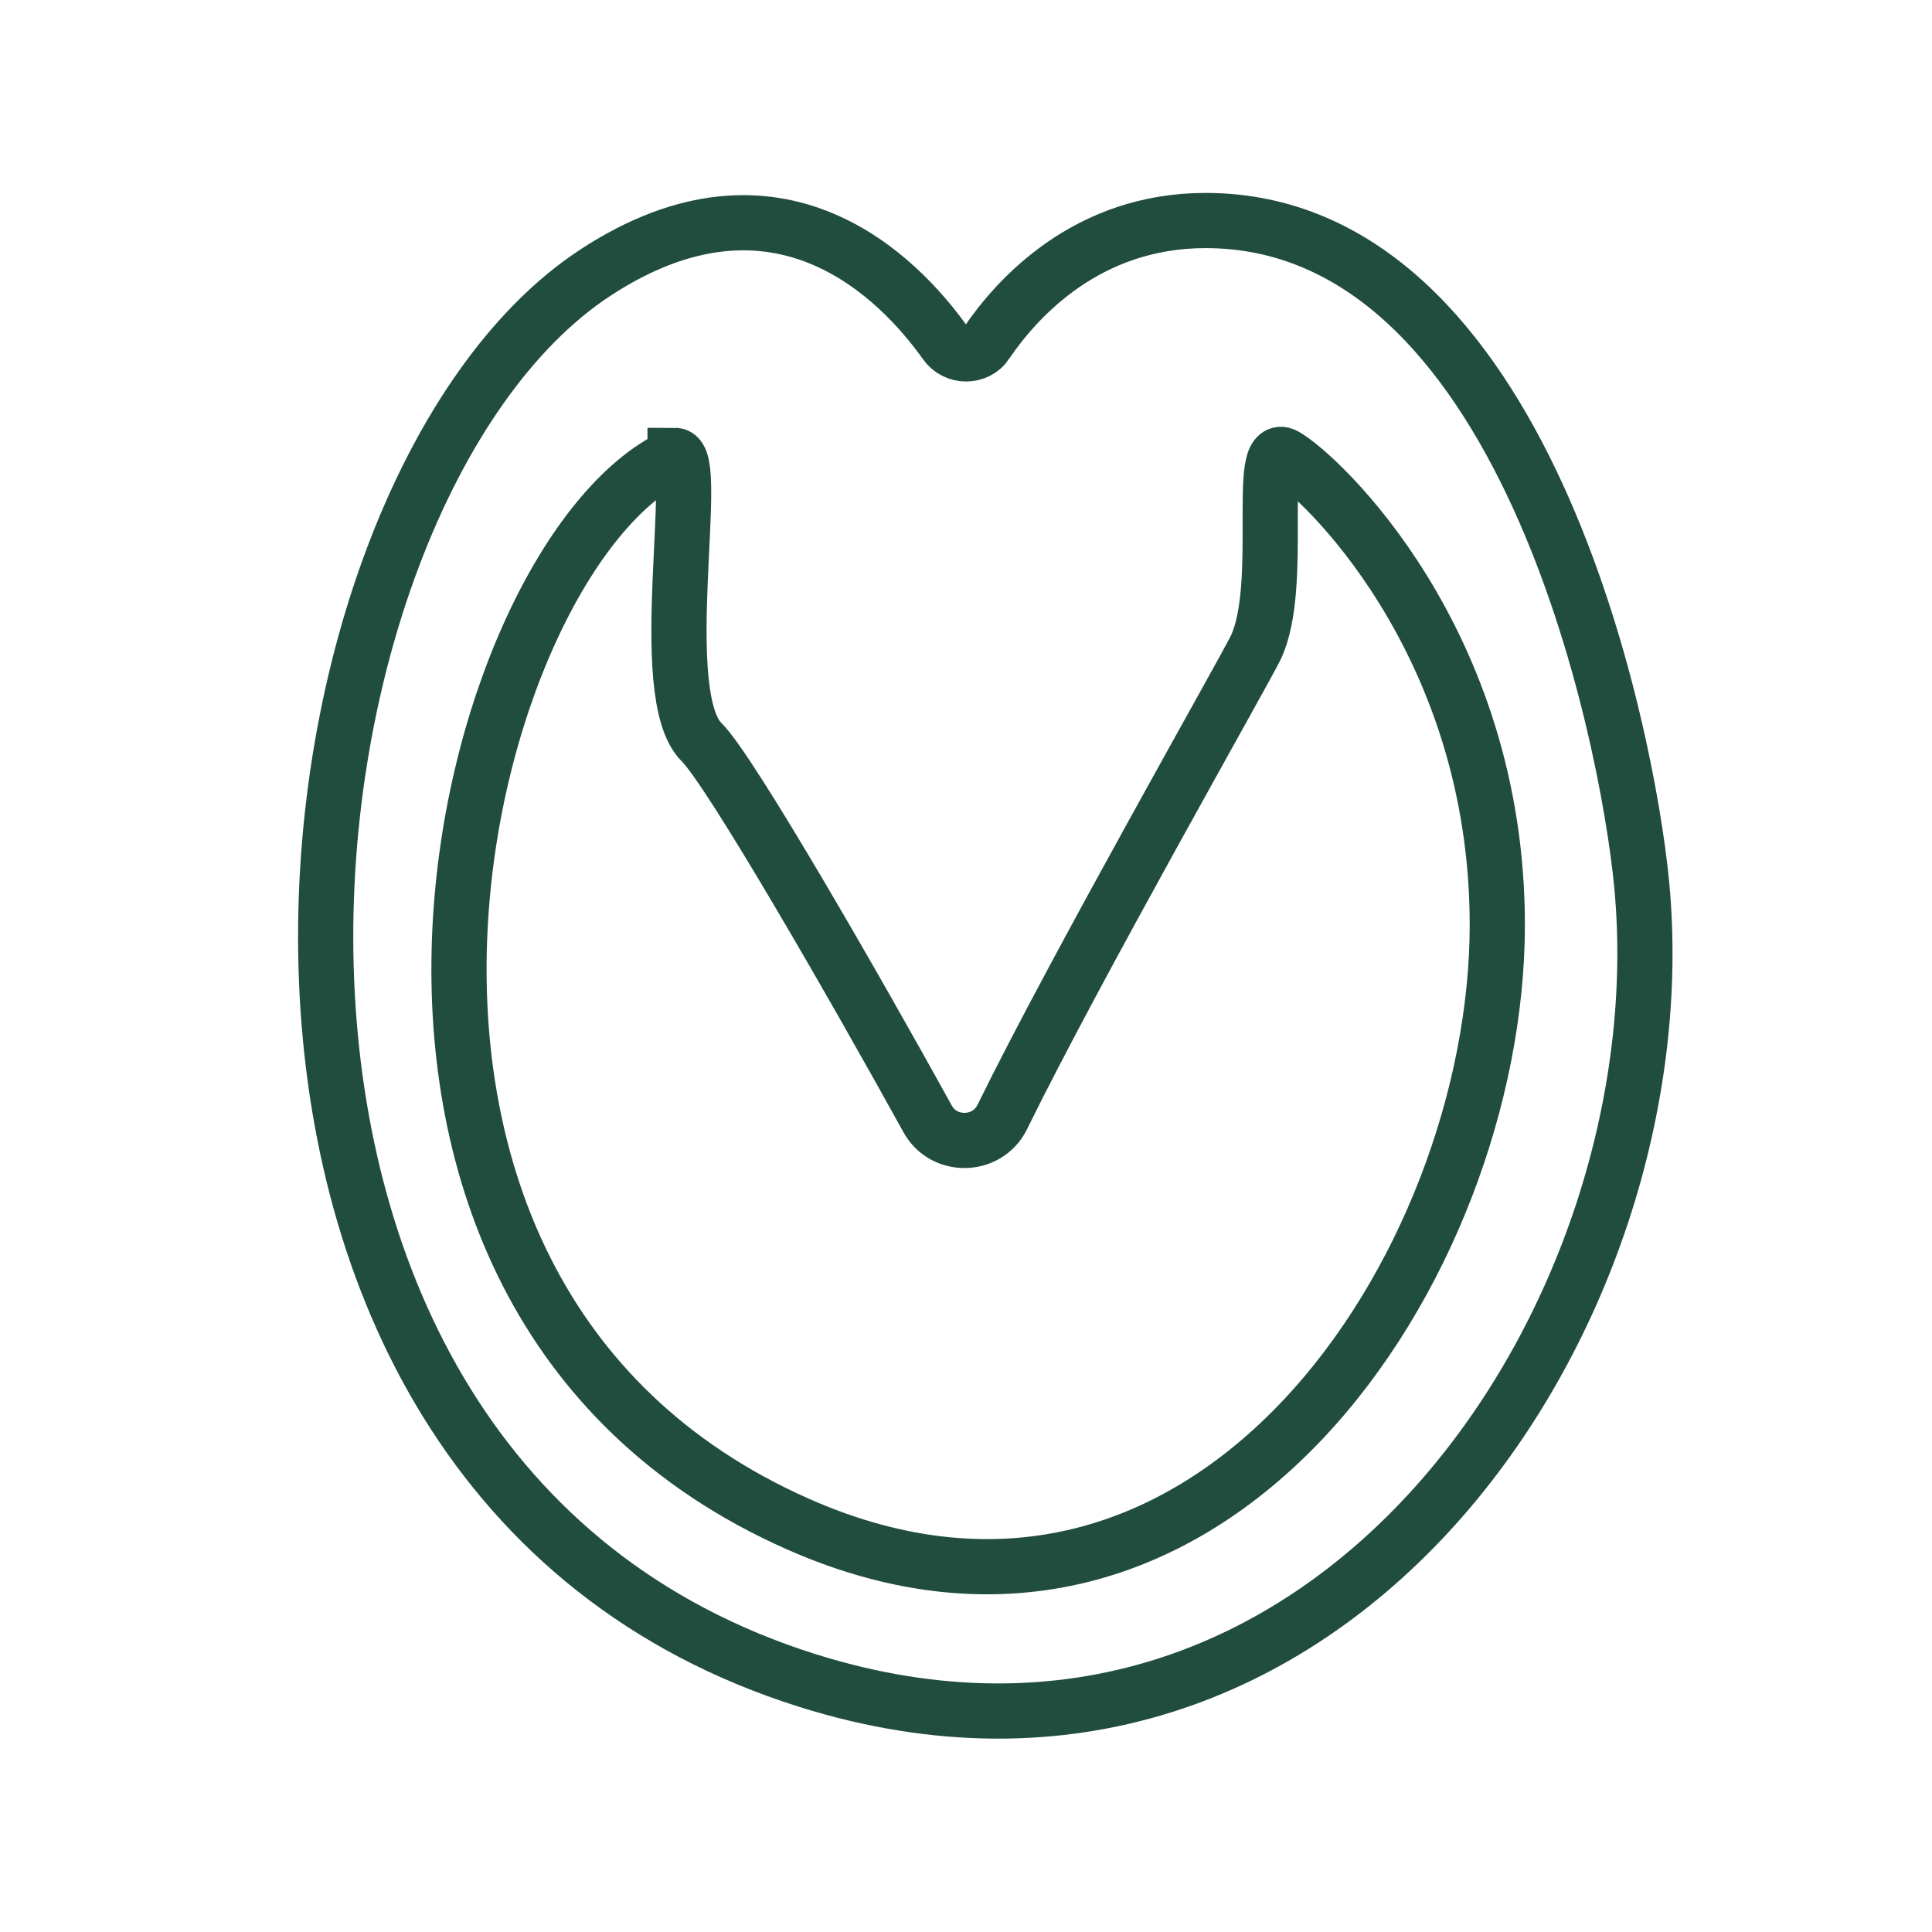
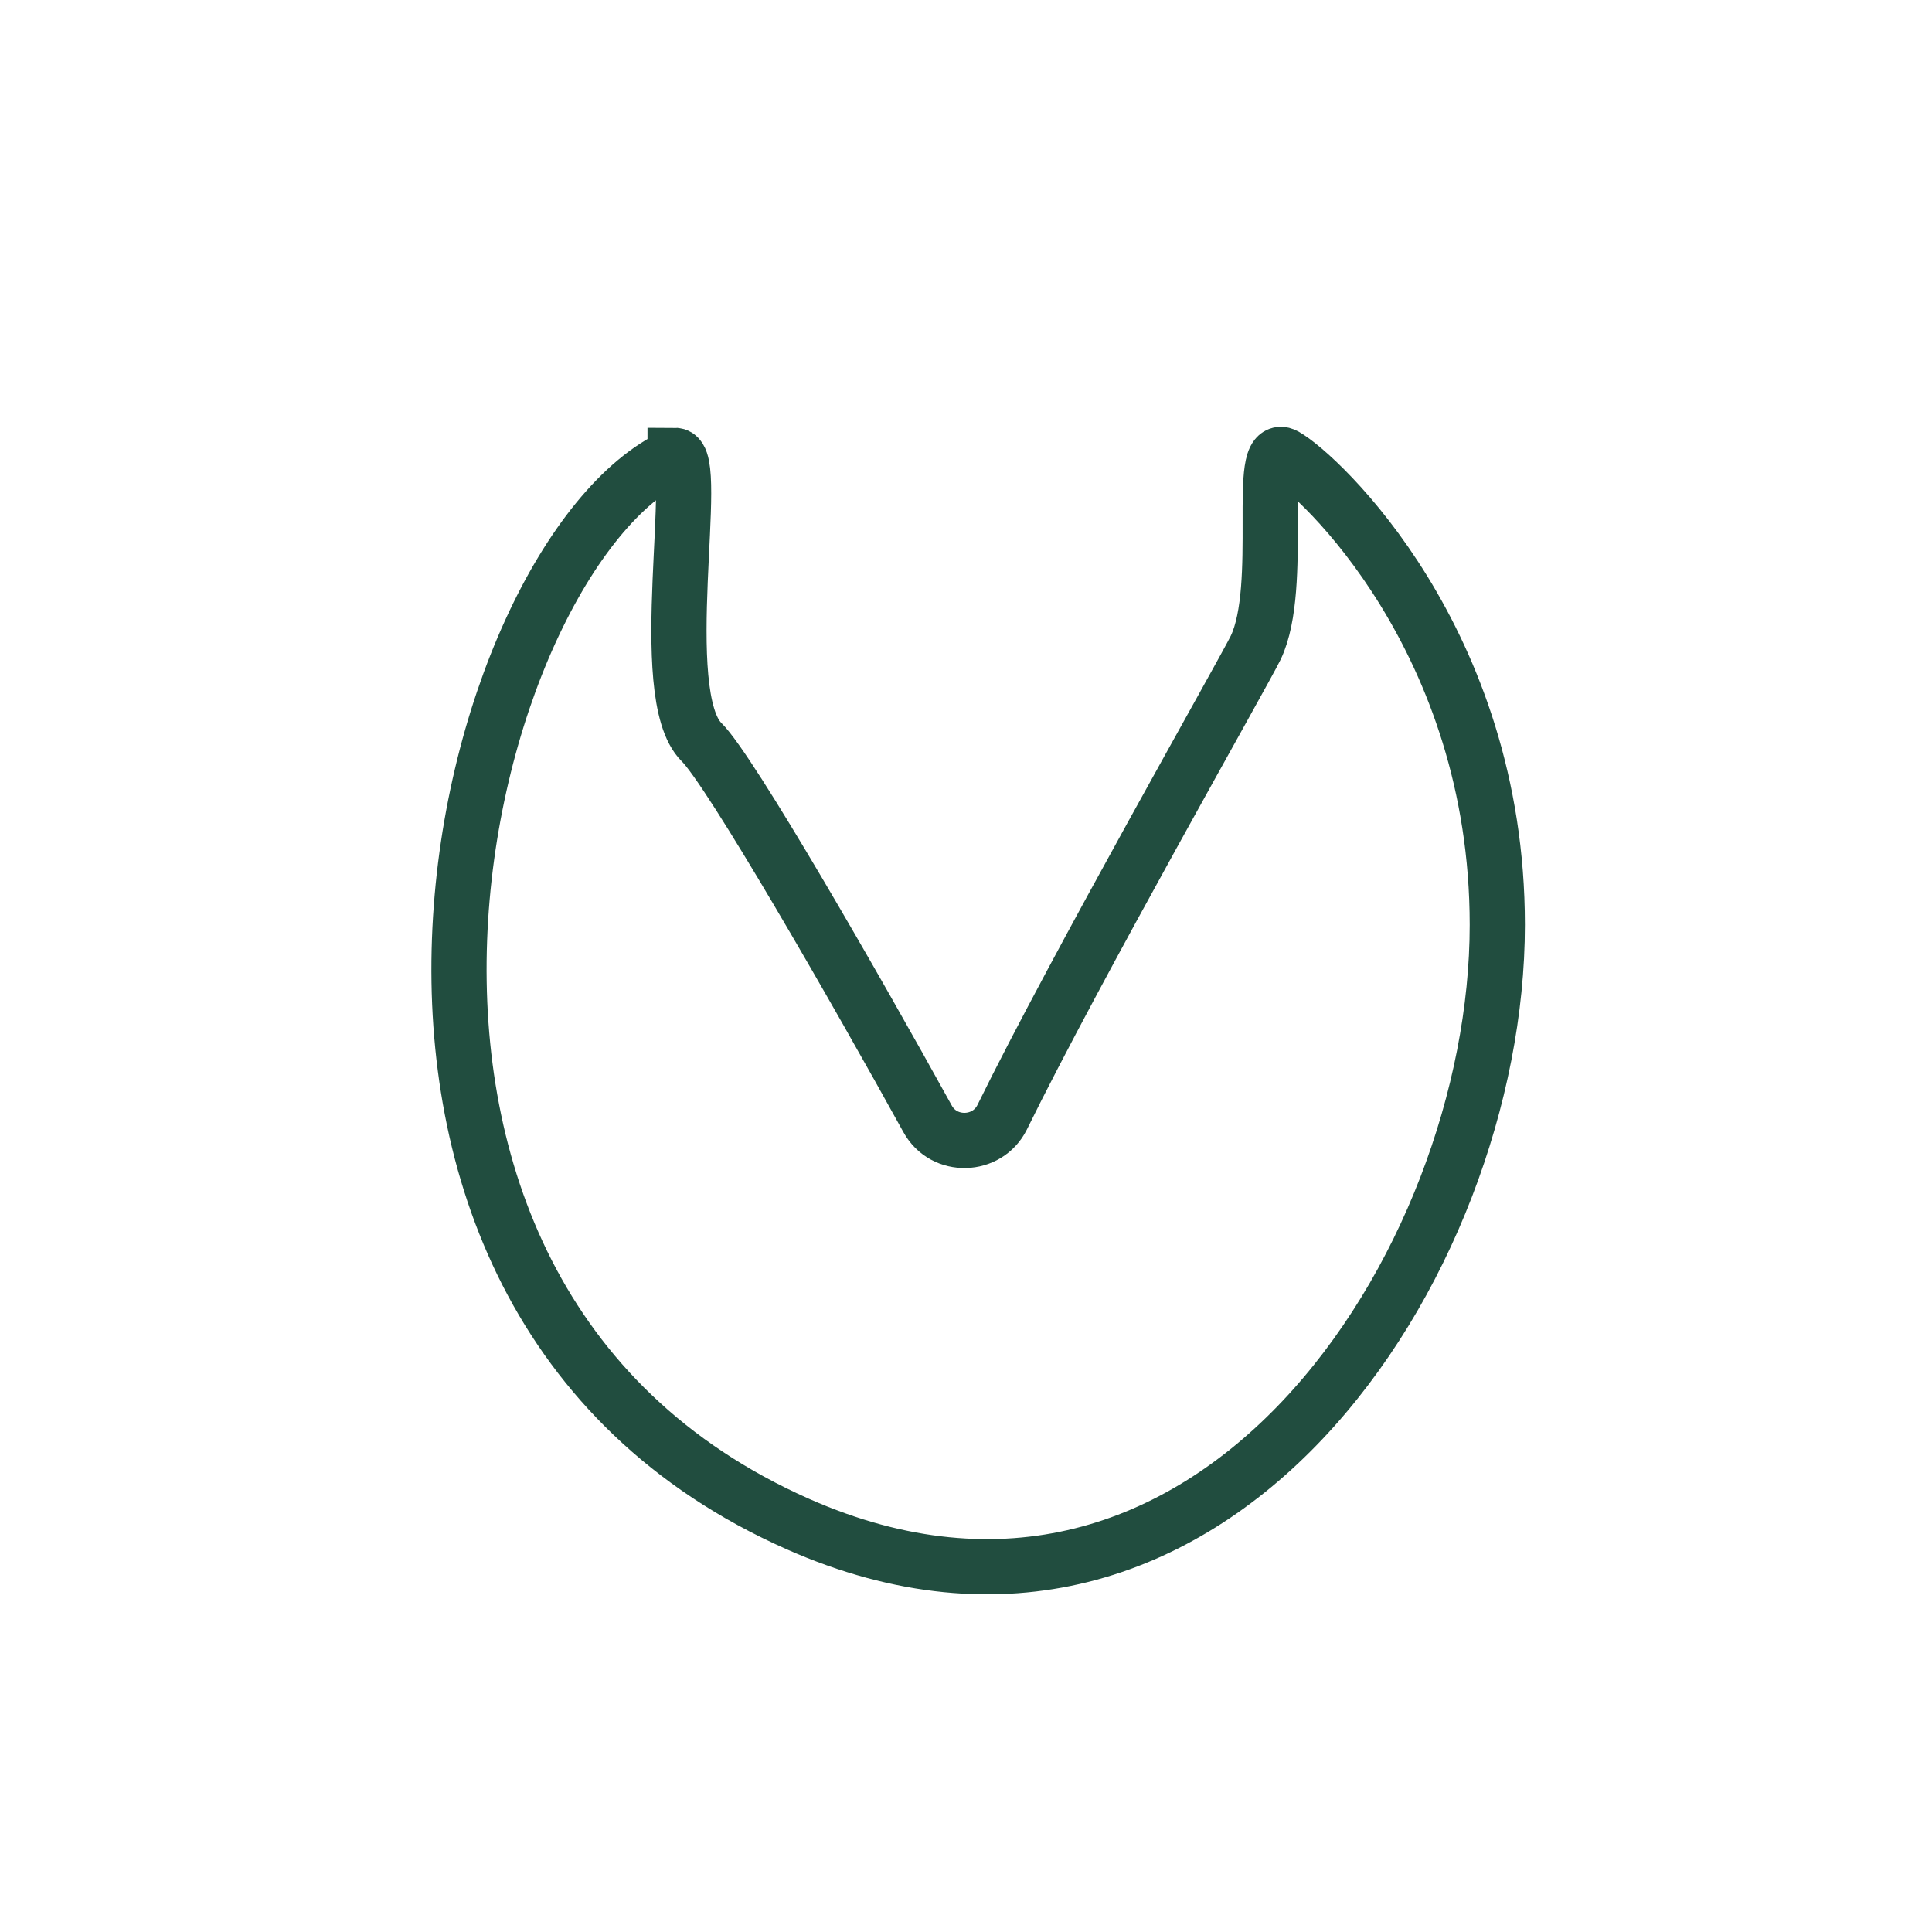
<svg xmlns="http://www.w3.org/2000/svg" viewBox="0 0 70 70" height="70" width="70" id="a">
  <defs>
    <style>.b{fill:none;fill-rule:evenodd;stroke:#214d3f;stroke-linecap:round;stroke-miterlimit:10;stroke-width:2px;}</style>
  </defs>
-   <path d="M35.74,12.44c-.35.51-1.12.51-1.48,0-1.67-2.35-6.05-6.91-12.69-2.56-12.19,7.99-16.34,43.45,7.69,51.01,18.87,5.93,31.72-13.22,30.22-28.86-.53-5.51-4.27-24.04-15.8-24.04-4.28,0-6.81,2.78-7.94,4.44Z" class="b" />
  <path d="M24.46,16.5c.96,0-.79,8.67.96,10.39,1.04,1.02,5.58,8.92,8.19,13.65.59,1.07,2.16,1.03,2.7-.06,2.65-5.41,8.79-16.18,9.19-17.02,1.06-2.23-.02-7.55,1.06-6.95,1.23.69,7.69,6.7,7.69,17,0,12.28-10.38,28.33-25.34,21.71-19.03-8.43-12.18-35.15-4.45-38.71Z" class="b" />
</svg>